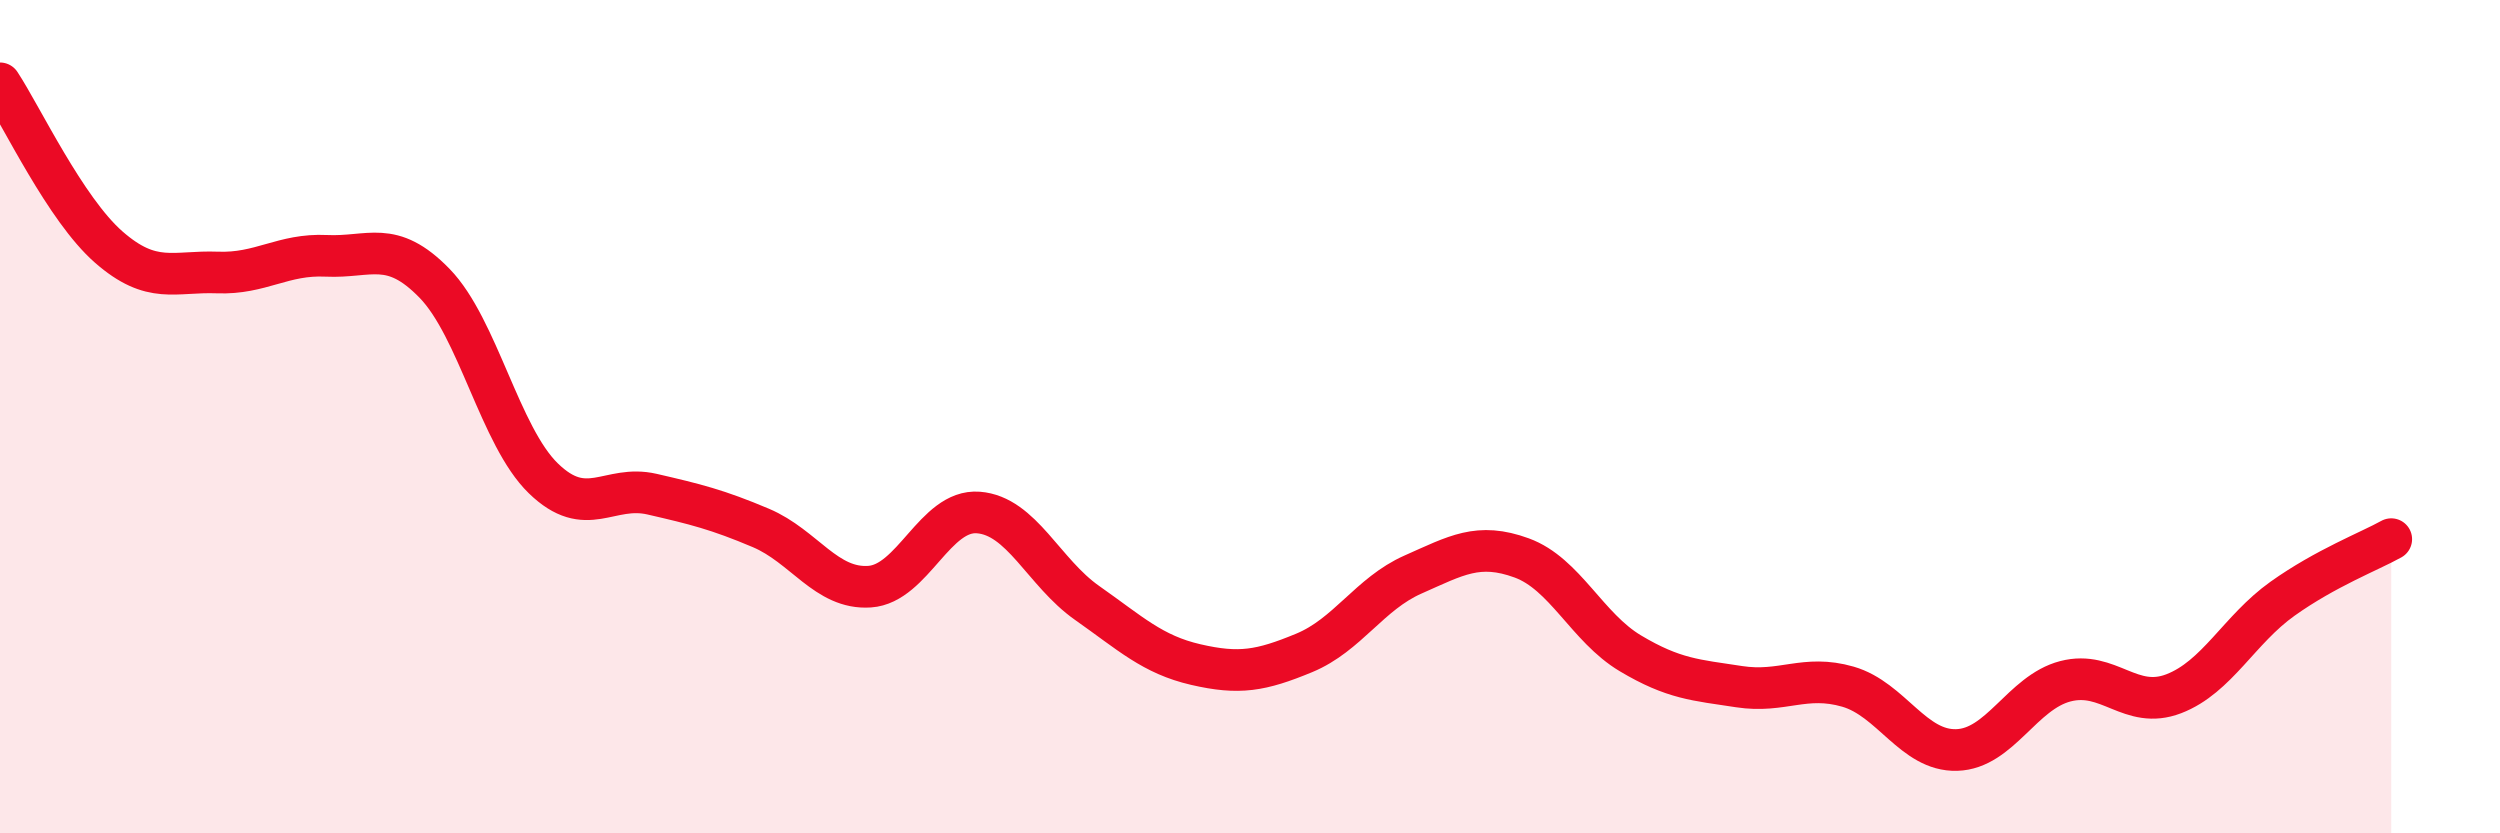
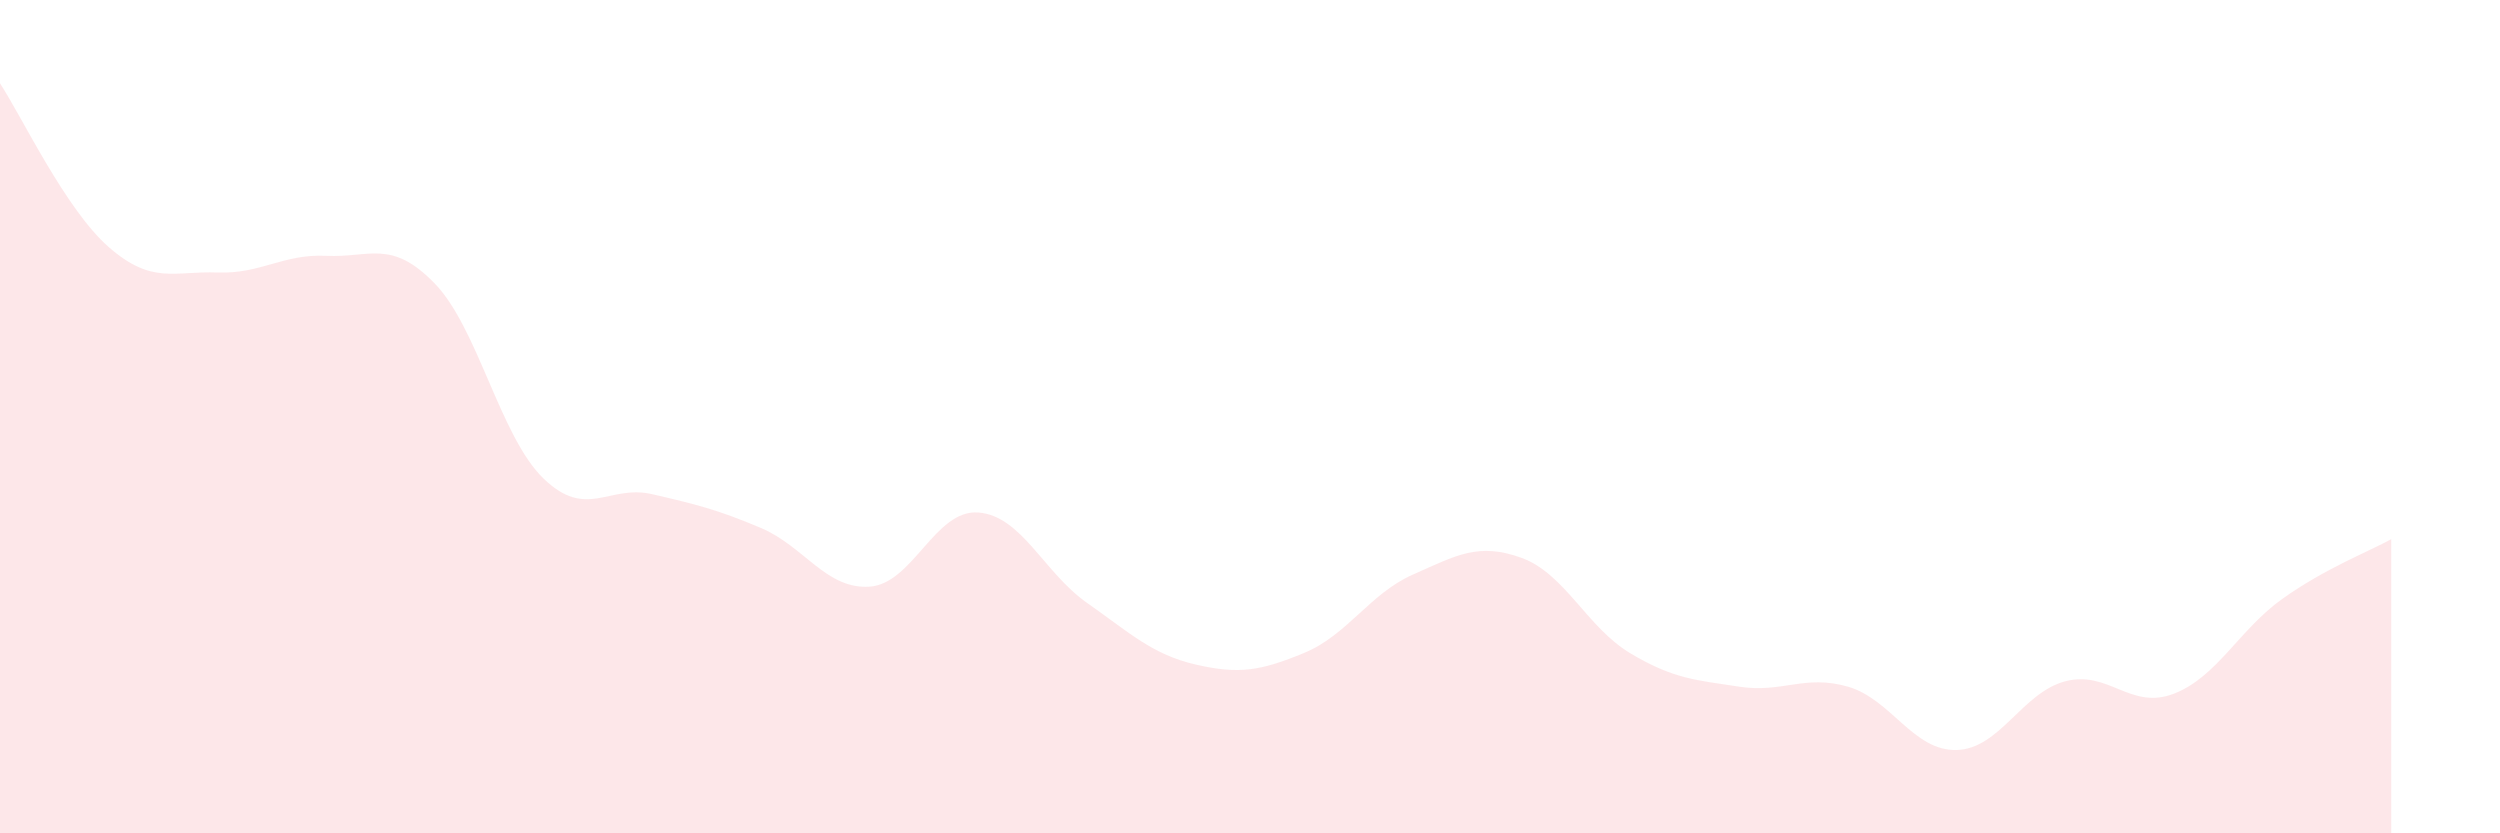
<svg xmlns="http://www.w3.org/2000/svg" width="60" height="20" viewBox="0 0 60 20">
  <path d="M 0,2 C 0.52,2.79 1.57,5.02 2.61,5.93 C 3.65,6.84 4.18,6.5 5.22,6.54 C 6.26,6.58 6.79,6.09 7.83,6.14 C 8.87,6.19 9.39,5.73 10.43,6.8 C 11.47,7.87 12,10.47 13.04,11.48 C 14.08,12.49 14.61,11.62 15.65,11.86 C 16.69,12.1 17.22,12.23 18.26,12.67 C 19.3,13.11 19.83,14.15 20.87,14.08 C 21.91,14.01 22.44,12.22 23.48,12.3 C 24.52,12.38 25.05,13.74 26.09,14.47 C 27.13,15.2 27.66,15.71 28.7,15.95 C 29.74,16.19 30.26,16.1 31.3,15.67 C 32.34,15.24 32.87,14.25 33.91,13.79 C 34.95,13.33 35.48,13.01 36.52,13.39 C 37.56,13.77 38.09,15.06 39.13,15.68 C 40.17,16.3 40.7,16.32 41.74,16.48 C 42.78,16.64 43.31,16.18 44.35,16.48 C 45.39,16.78 45.92,18.03 46.96,18 C 48,17.97 48.53,16.62 49.57,16.35 C 50.61,16.08 51.13,17.05 52.17,16.65 C 53.21,16.25 53.74,15.11 54.78,14.37 C 55.82,13.63 56.87,13.23 57.39,12.94L57.39 20L0 20Z" fill="#EB0A25" opacity="0.1" stroke-linecap="round" stroke-linejoin="round" />
-   <path d="M 0,2 C 0.52,2.79 1.57,5.02 2.61,5.93 C 3.65,6.84 4.18,6.5 5.22,6.54 C 6.26,6.58 6.79,6.09 7.83,6.14 C 8.87,6.19 9.39,5.73 10.43,6.8 C 11.47,7.87 12,10.47 13.04,11.48 C 14.08,12.49 14.61,11.62 15.65,11.86 C 16.69,12.1 17.22,12.23 18.26,12.67 C 19.3,13.11 19.83,14.15 20.87,14.08 C 21.91,14.01 22.44,12.22 23.48,12.3 C 24.52,12.38 25.05,13.74 26.09,14.47 C 27.13,15.2 27.66,15.71 28.7,15.95 C 29.74,16.19 30.26,16.1 31.3,15.67 C 32.34,15.24 32.87,14.25 33.91,13.79 C 34.95,13.33 35.48,13.01 36.52,13.39 C 37.56,13.77 38.09,15.06 39.13,15.68 C 40.17,16.3 40.7,16.32 41.74,16.48 C 42.78,16.64 43.31,16.18 44.35,16.48 C 45.39,16.78 45.92,18.03 46.96,18 C 48,17.97 48.53,16.62 49.57,16.35 C 50.61,16.08 51.13,17.05 52.17,16.65 C 53.21,16.25 53.74,15.11 54.78,14.37 C 55.82,13.63 56.87,13.23 57.39,12.94" stroke="#EB0A25" stroke-width="1" fill="none" stroke-linecap="round" stroke-linejoin="round" />
</svg>